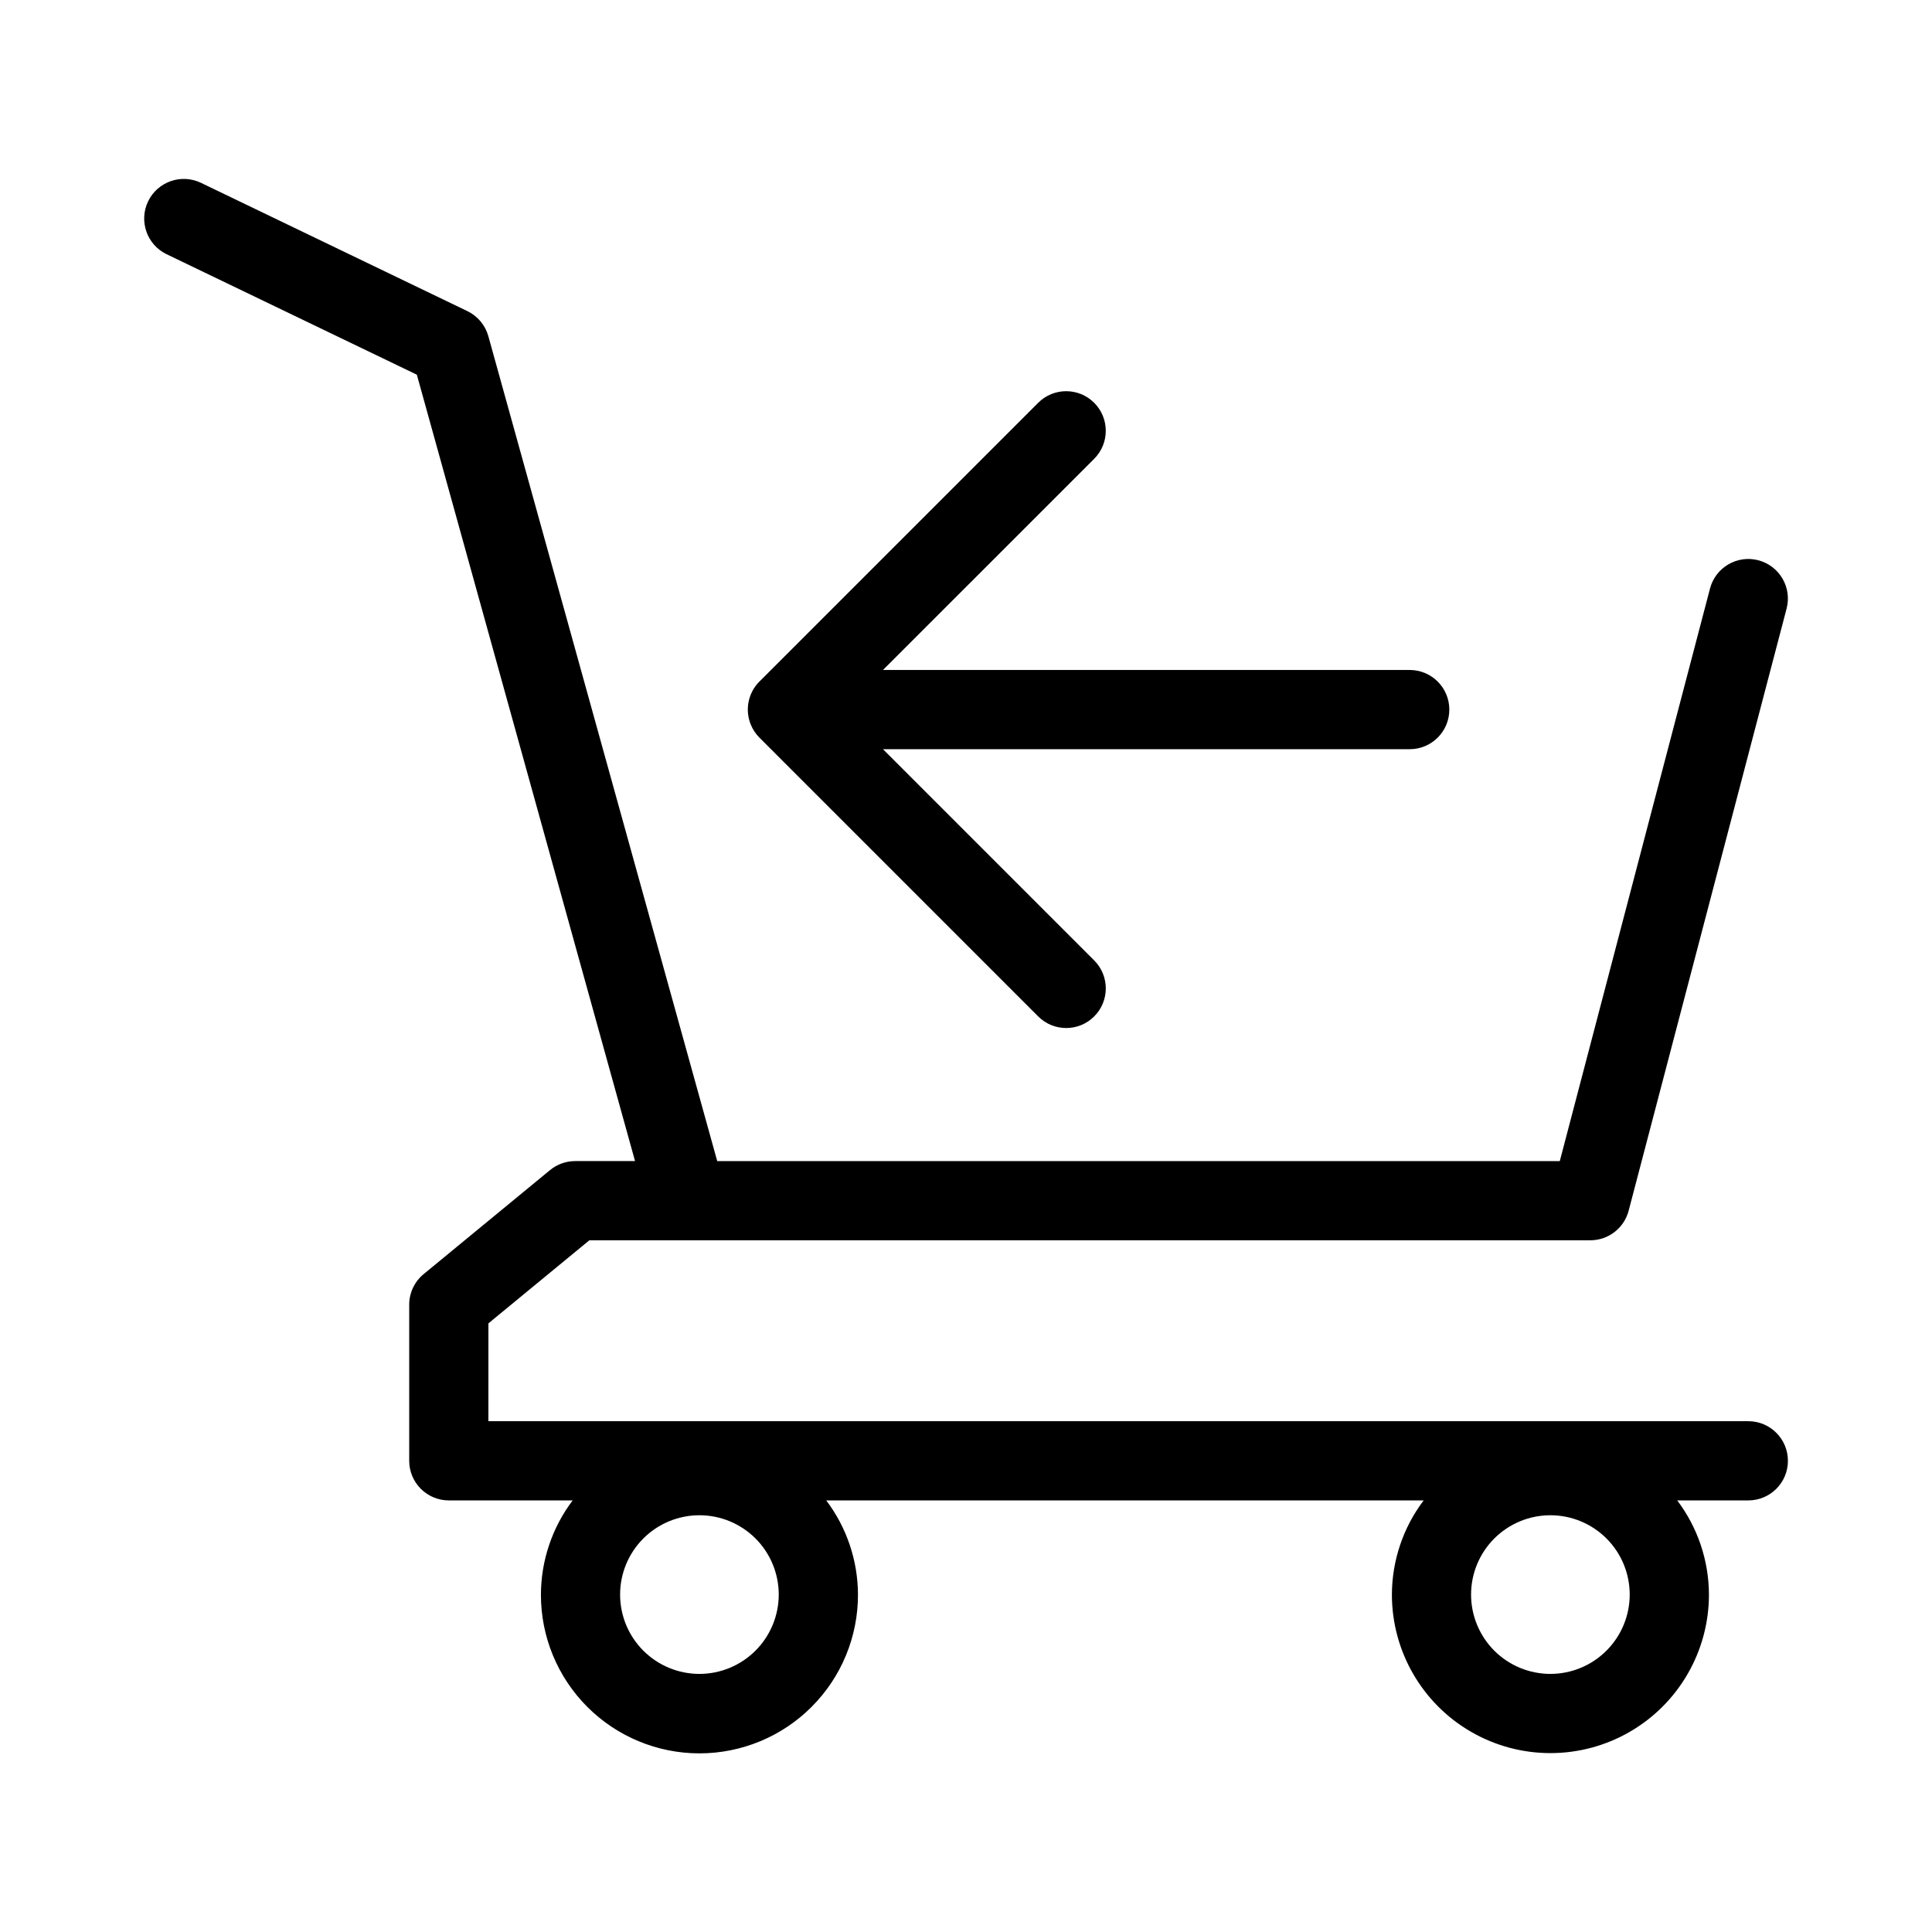
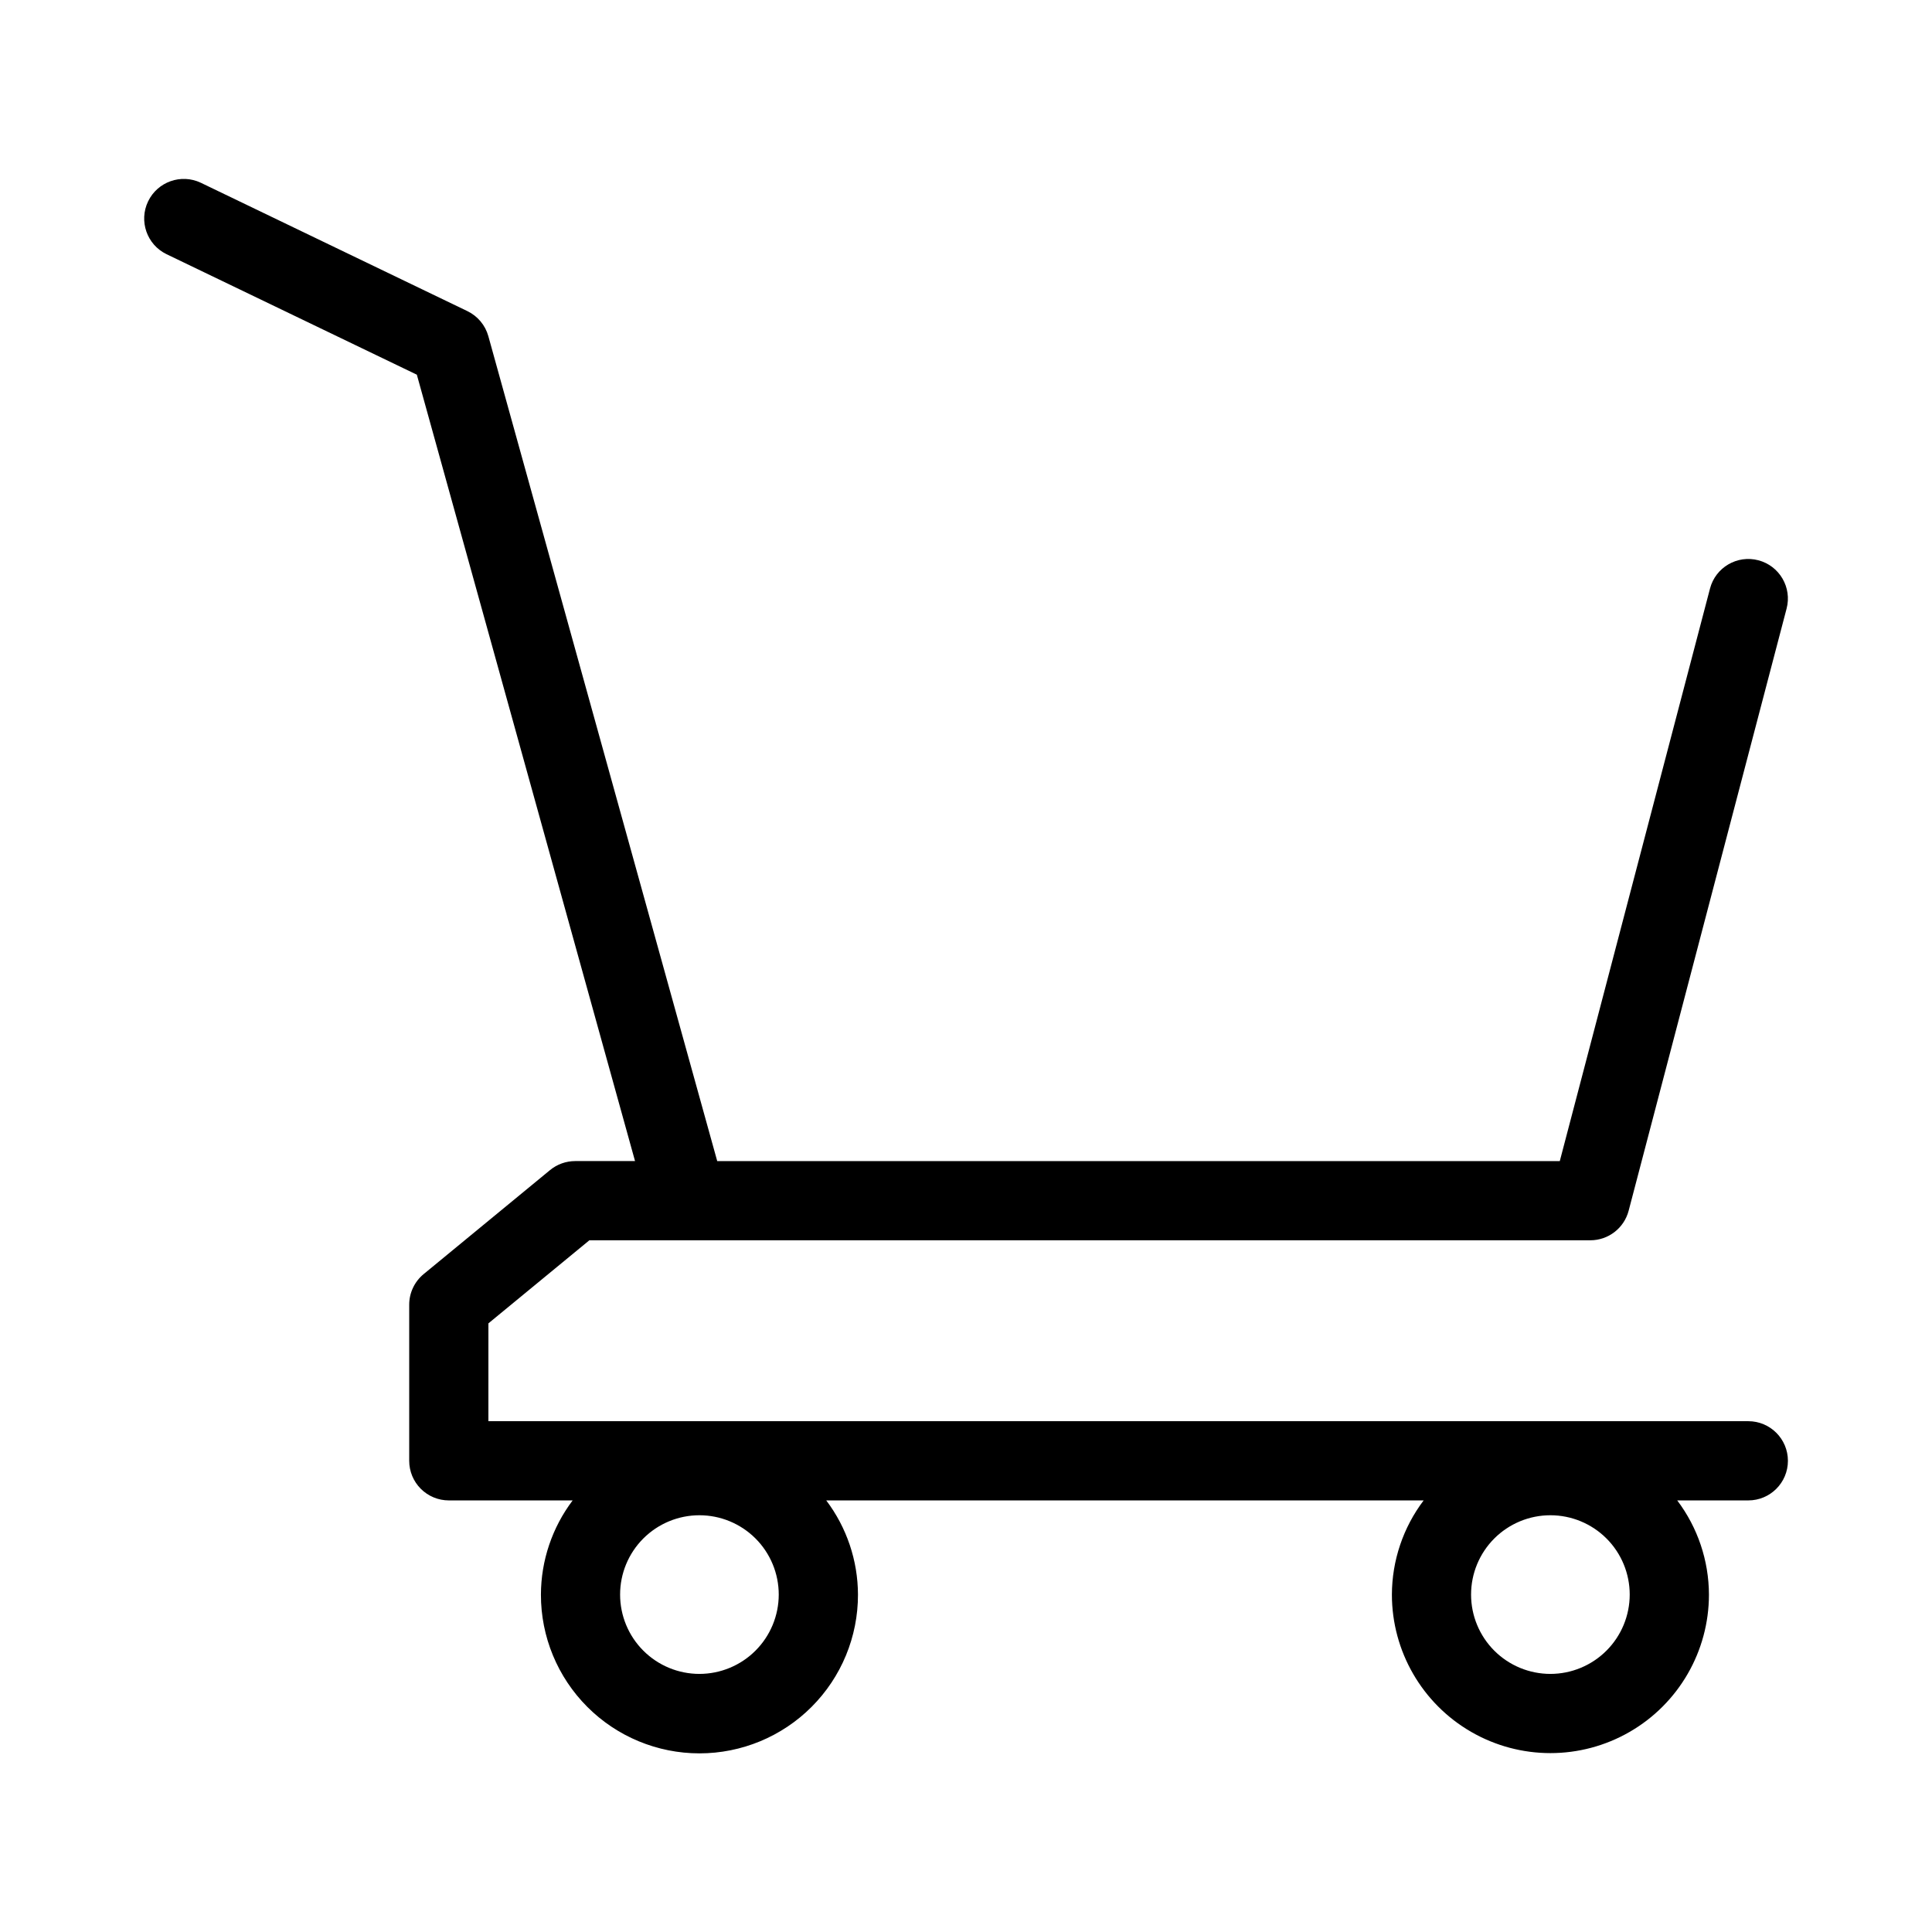
<svg xmlns="http://www.w3.org/2000/svg" fill="#000000" width="800px" height="800px" version="1.1" viewBox="144 144 512 512">
  <g>
    <path d="m607.32 520.63h-333.89l0.004-25.926 26.754-22.016h265.27c4.769 0 8.938-3.219 10.148-7.832l41.859-159.57v0.004c1.473-5.606-1.879-11.34-7.481-12.812-5.606-1.473-11.344 1.879-12.812 7.481l-39.812 151.74h-223.29l-60.652-218.6c-0.809-2.914-2.836-5.34-5.562-6.652l-70.633-34.012c-5.219-2.484-11.469-0.281-13.977 4.93-2.504 5.211-0.328 11.469 4.875 13.992l66.344 31.938 57.824 208.4h-15.867v0.004c-2.43 0-4.789 0.844-6.664 2.391l-33.492 27.562c-2.422 1.996-3.824 4.969-3.824 8.105v41.371c0 2.781 1.105 5.453 3.074 7.422s4.637 3.074 7.422 3.074h32.82c-5.43 7.188-8.383 15.945-8.41 24.957-0.02 11.156 4.398 21.855 12.281 29.75 7.879 7.894 18.578 12.328 29.73 12.328 11.152 0 21.852-4.434 29.73-12.328 7.883-7.894 12.301-18.594 12.281-29.75-0.027-9.012-2.977-17.77-8.41-24.957h158.32c-5.434 7.188-8.387 15.945-8.414 24.957 0 15.008 8.008 28.879 21.004 36.383 13 7.504 29.012 7.504 42.012 0 12.996-7.504 21.004-21.375 21.004-36.383-0.027-9.012-2.977-17.77-8.406-24.957h18.844-0.004c5.797 0 10.496-4.699 10.496-10.496s-4.699-10.496-10.496-10.496zm-277.96 66.973c-5.578 0-10.926-2.215-14.867-6.156-3.945-3.941-6.16-9.289-6.16-14.863-0.004-5.578 2.211-10.926 6.152-14.867 3.945-3.945 9.293-6.16 14.867-6.16s10.922 2.215 14.867 6.156c3.941 3.945 6.156 9.293 6.156 14.867-0.004 5.574-2.223 10.914-6.16 14.855-3.941 3.941-9.285 6.16-14.855 6.168zm225.52 0c-5.574 0-10.926-2.211-14.871-6.152-3.941-3.941-6.16-9.289-6.16-14.863-0.004-5.578 2.211-10.926 6.152-14.871 3.941-3.941 9.289-6.16 14.867-6.16 5.574 0 10.922 2.215 14.867 6.156 3.941 3.941 6.156 9.289 6.156 14.867-0.004 5.57-2.219 10.914-6.16 14.855-3.938 3.941-9.281 6.16-14.852 6.168z" />
-     <path d="m342.98 336.06c0.523 1.277 1.297 2.441 2.273 3.418l73.879 73.883c4.098 4.102 10.742 4.102 14.84 0 4.098-4.098 4.098-10.742 0-14.84l-55.973-55.977h139.59c5.797 0 10.496-4.699 10.496-10.496s-4.699-10.496-10.496-10.496h-139.59l55.969-55.965c4.098-4.098 4.098-10.742 0-14.84-4.098-4.102-10.742-4.102-14.84 0l-73.879 73.875v-0.004c-2.996 3.008-3.891 7.519-2.273 11.441z" />
  </g>
</svg>